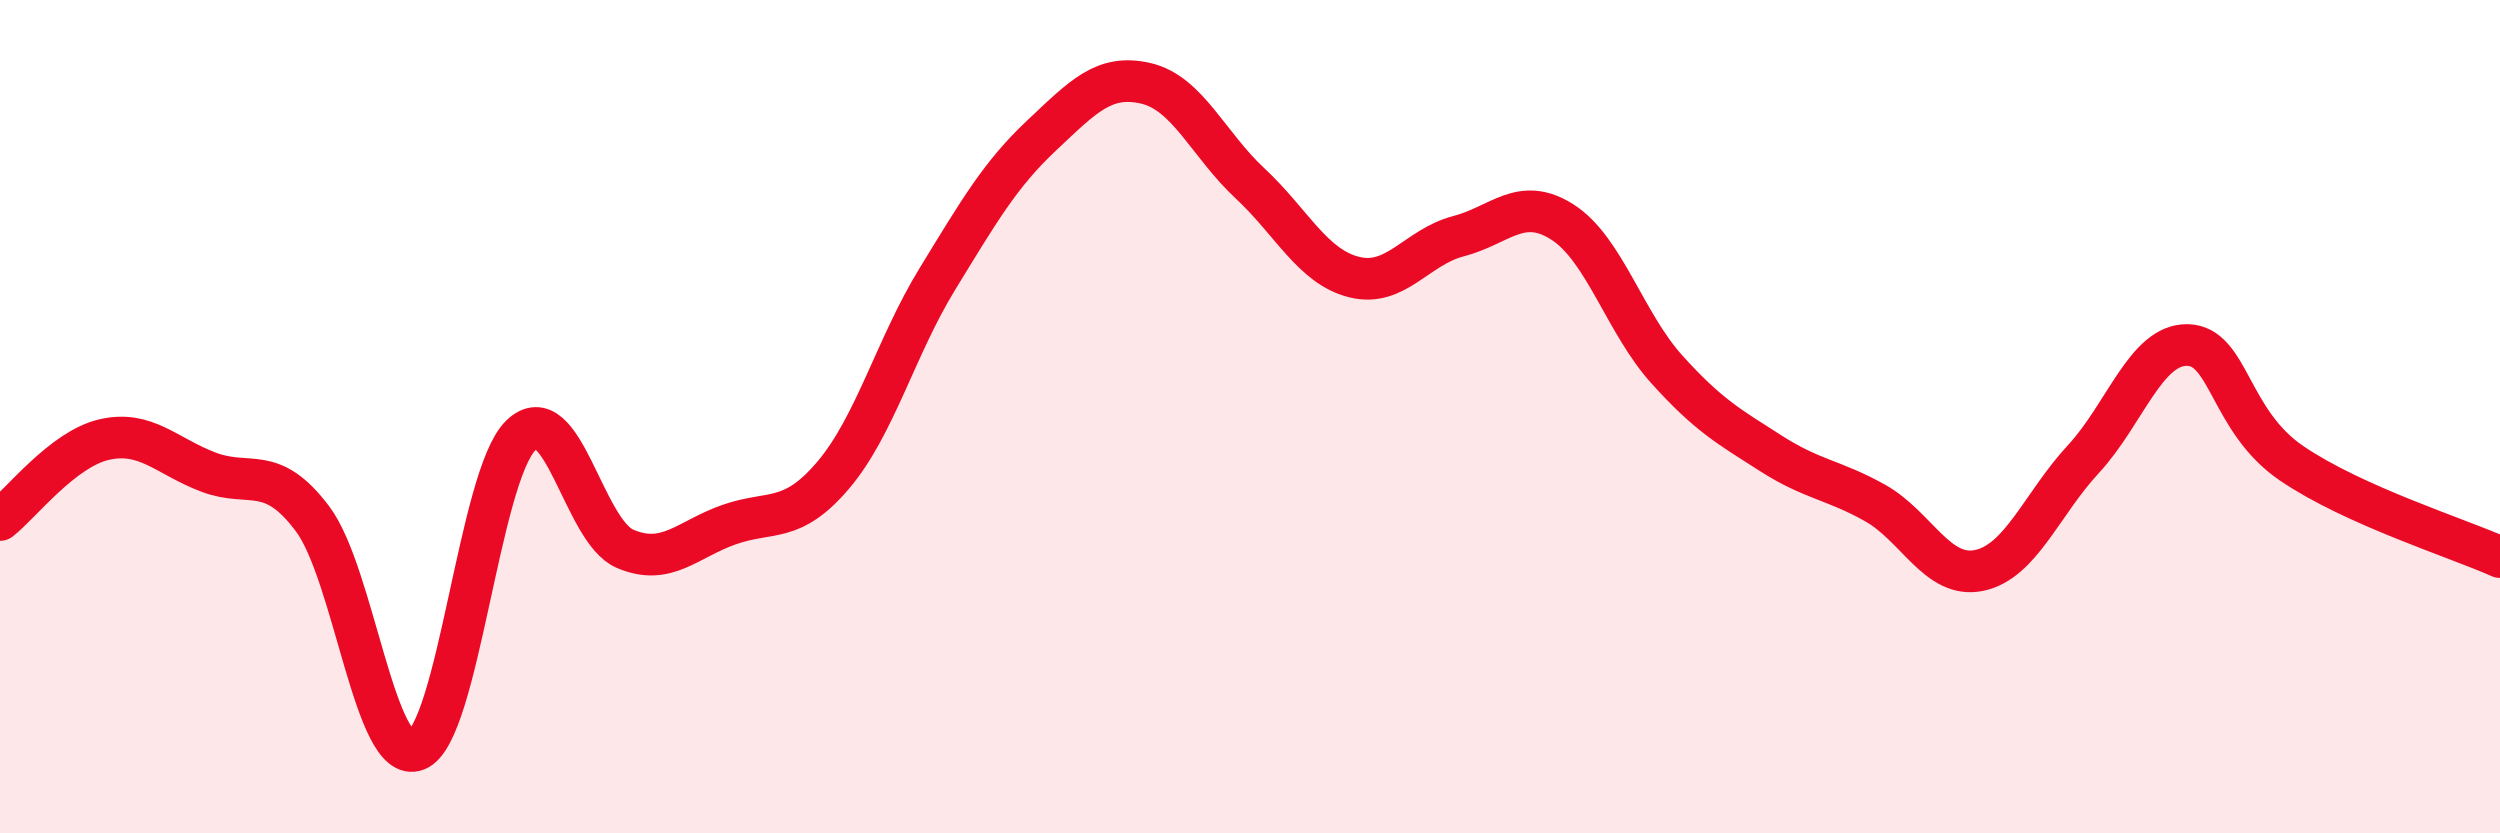
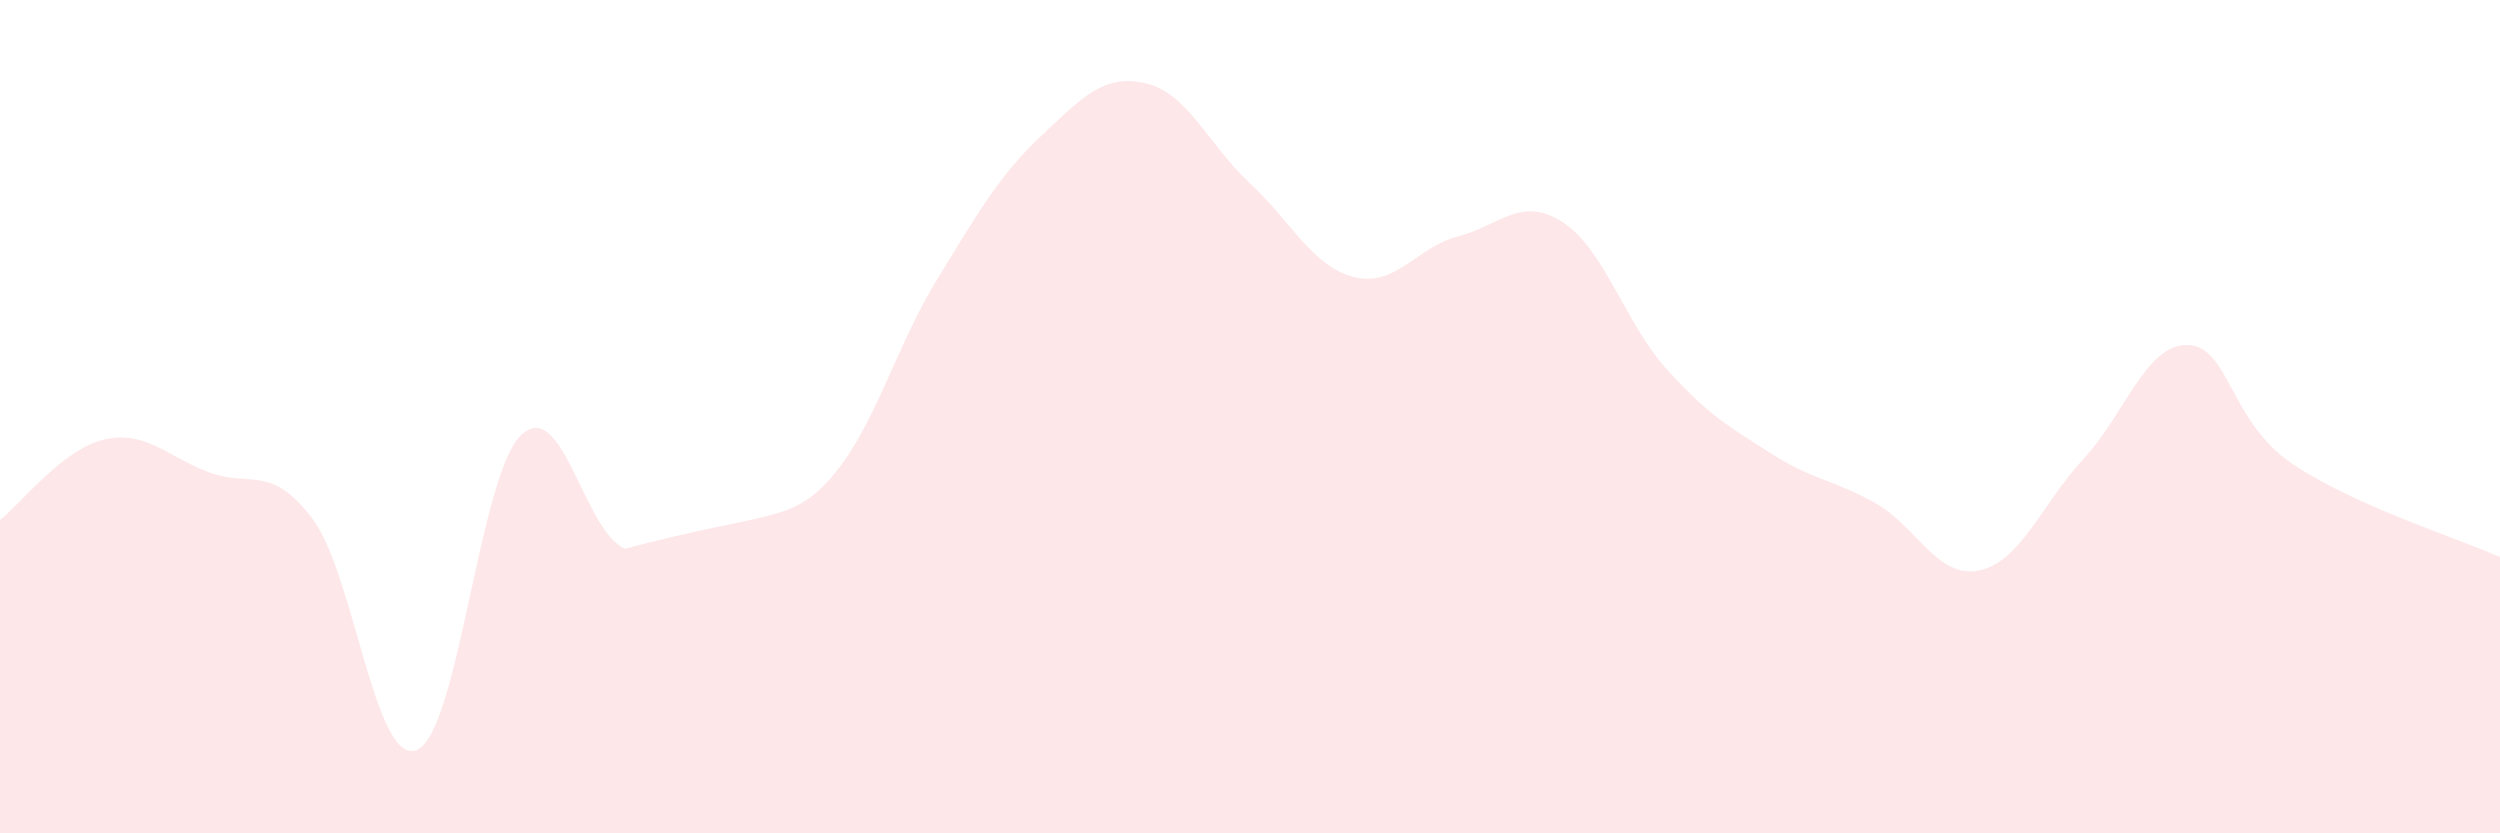
<svg xmlns="http://www.w3.org/2000/svg" width="60" height="20" viewBox="0 0 60 20">
-   <path d="M 0,12.48 C 0.5,12.09 1.5,10.78 2.5,10.55 C 3.5,10.32 4,10.95 5,11.33 C 6,11.71 6.5,11.12 7.5,12.45 C 8.5,13.78 9,18.4 10,18 C 11,17.6 11.5,11.42 12.5,10.45 C 13.5,9.48 14,12.74 15,13.17 C 16,13.6 16.5,12.94 17.5,12.59 C 18.5,12.24 19,12.58 20,11.4 C 21,10.22 21.5,8.32 22.5,6.69 C 23.5,5.06 24,4.19 25,3.25 C 26,2.31 26.5,1.77 27.5,2 C 28.5,2.23 29,3.47 30,4.4 C 31,5.33 31.5,6.4 32.5,6.65 C 33.5,6.9 34,5.93 35,5.67 C 36,5.41 36.5,4.69 37.5,5.33 C 38.5,5.97 39,7.75 40,8.86 C 41,9.97 41.5,10.24 42.5,10.88 C 43.5,11.52 44,11.51 45,12.07 C 46,12.63 46.5,13.9 47.5,13.69 C 48.5,13.48 49,12.1 50,11.02 C 51,9.94 51.5,8.26 52.5,8.28 C 53.5,8.3 53.5,10.1 55,11.12 C 56.5,12.14 59,12.92 60,13.37L60 20L0 20Z" fill="#EB0A25" opacity="0.1" stroke-linecap="round" stroke-linejoin="round" />
-   <path d="M 0,12.48 C 0.5,12.09 1.5,10.78 2.5,10.55 C 3.5,10.32 4,10.95 5,11.33 C 6,11.71 6.5,11.12 7.5,12.45 C 8.5,13.78 9,18.4 10,18 C 11,17.6 11.5,11.42 12.5,10.45 C 13.5,9.48 14,12.74 15,13.17 C 16,13.6 16.5,12.94 17.5,12.59 C 18.5,12.24 19,12.58 20,11.4 C 21,10.22 21.5,8.32 22.5,6.69 C 23.5,5.06 24,4.19 25,3.25 C 26,2.31 26.5,1.77 27.5,2 C 28.5,2.23 29,3.47 30,4.4 C 31,5.33 31.5,6.4 32.5,6.65 C 33.5,6.9 34,5.93 35,5.67 C 36,5.41 36.5,4.69 37.5,5.33 C 38.5,5.97 39,7.75 40,8.86 C 41,9.97 41.5,10.24 42.5,10.88 C 43.5,11.52 44,11.51 45,12.07 C 46,12.63 46.5,13.9 47.5,13.69 C 48.5,13.48 49,12.1 50,11.02 C 51,9.94 51.5,8.26 52.5,8.28 C 53.5,8.3 53.5,10.1 55,11.12 C 56.5,12.14 59,12.92 60,13.37" stroke="#EB0A25" stroke-width="1" fill="none" stroke-linecap="round" stroke-linejoin="round" />
+   <path d="M 0,12.48 C 0.5,12.09 1.5,10.78 2.5,10.55 C 3.5,10.32 4,10.95 5,11.33 C 6,11.71 6.5,11.12 7.5,12.45 C 8.5,13.78 9,18.4 10,18 C 11,17.6 11.5,11.42 12.5,10.45 C 13.5,9.48 14,12.74 15,13.17 C 18.5,12.24 19,12.58 20,11.4 C 21,10.22 21.5,8.32 22.5,6.69 C 23.5,5.06 24,4.19 25,3.25 C 26,2.31 26.5,1.77 27.5,2 C 28.5,2.23 29,3.47 30,4.4 C 31,5.33 31.5,6.4 32.5,6.65 C 33.5,6.9 34,5.93 35,5.67 C 36,5.41 36.5,4.69 37.5,5.33 C 38.5,5.97 39,7.75 40,8.86 C 41,9.97 41.5,10.24 42.5,10.88 C 43.5,11.52 44,11.51 45,12.07 C 46,12.63 46.5,13.9 47.5,13.69 C 48.5,13.48 49,12.1 50,11.02 C 51,9.94 51.5,8.26 52.5,8.28 C 53.5,8.3 53.5,10.1 55,11.12 C 56.5,12.14 59,12.92 60,13.37L60 20L0 20Z" fill="#EB0A25" opacity="0.1" stroke-linecap="round" stroke-linejoin="round" />
</svg>